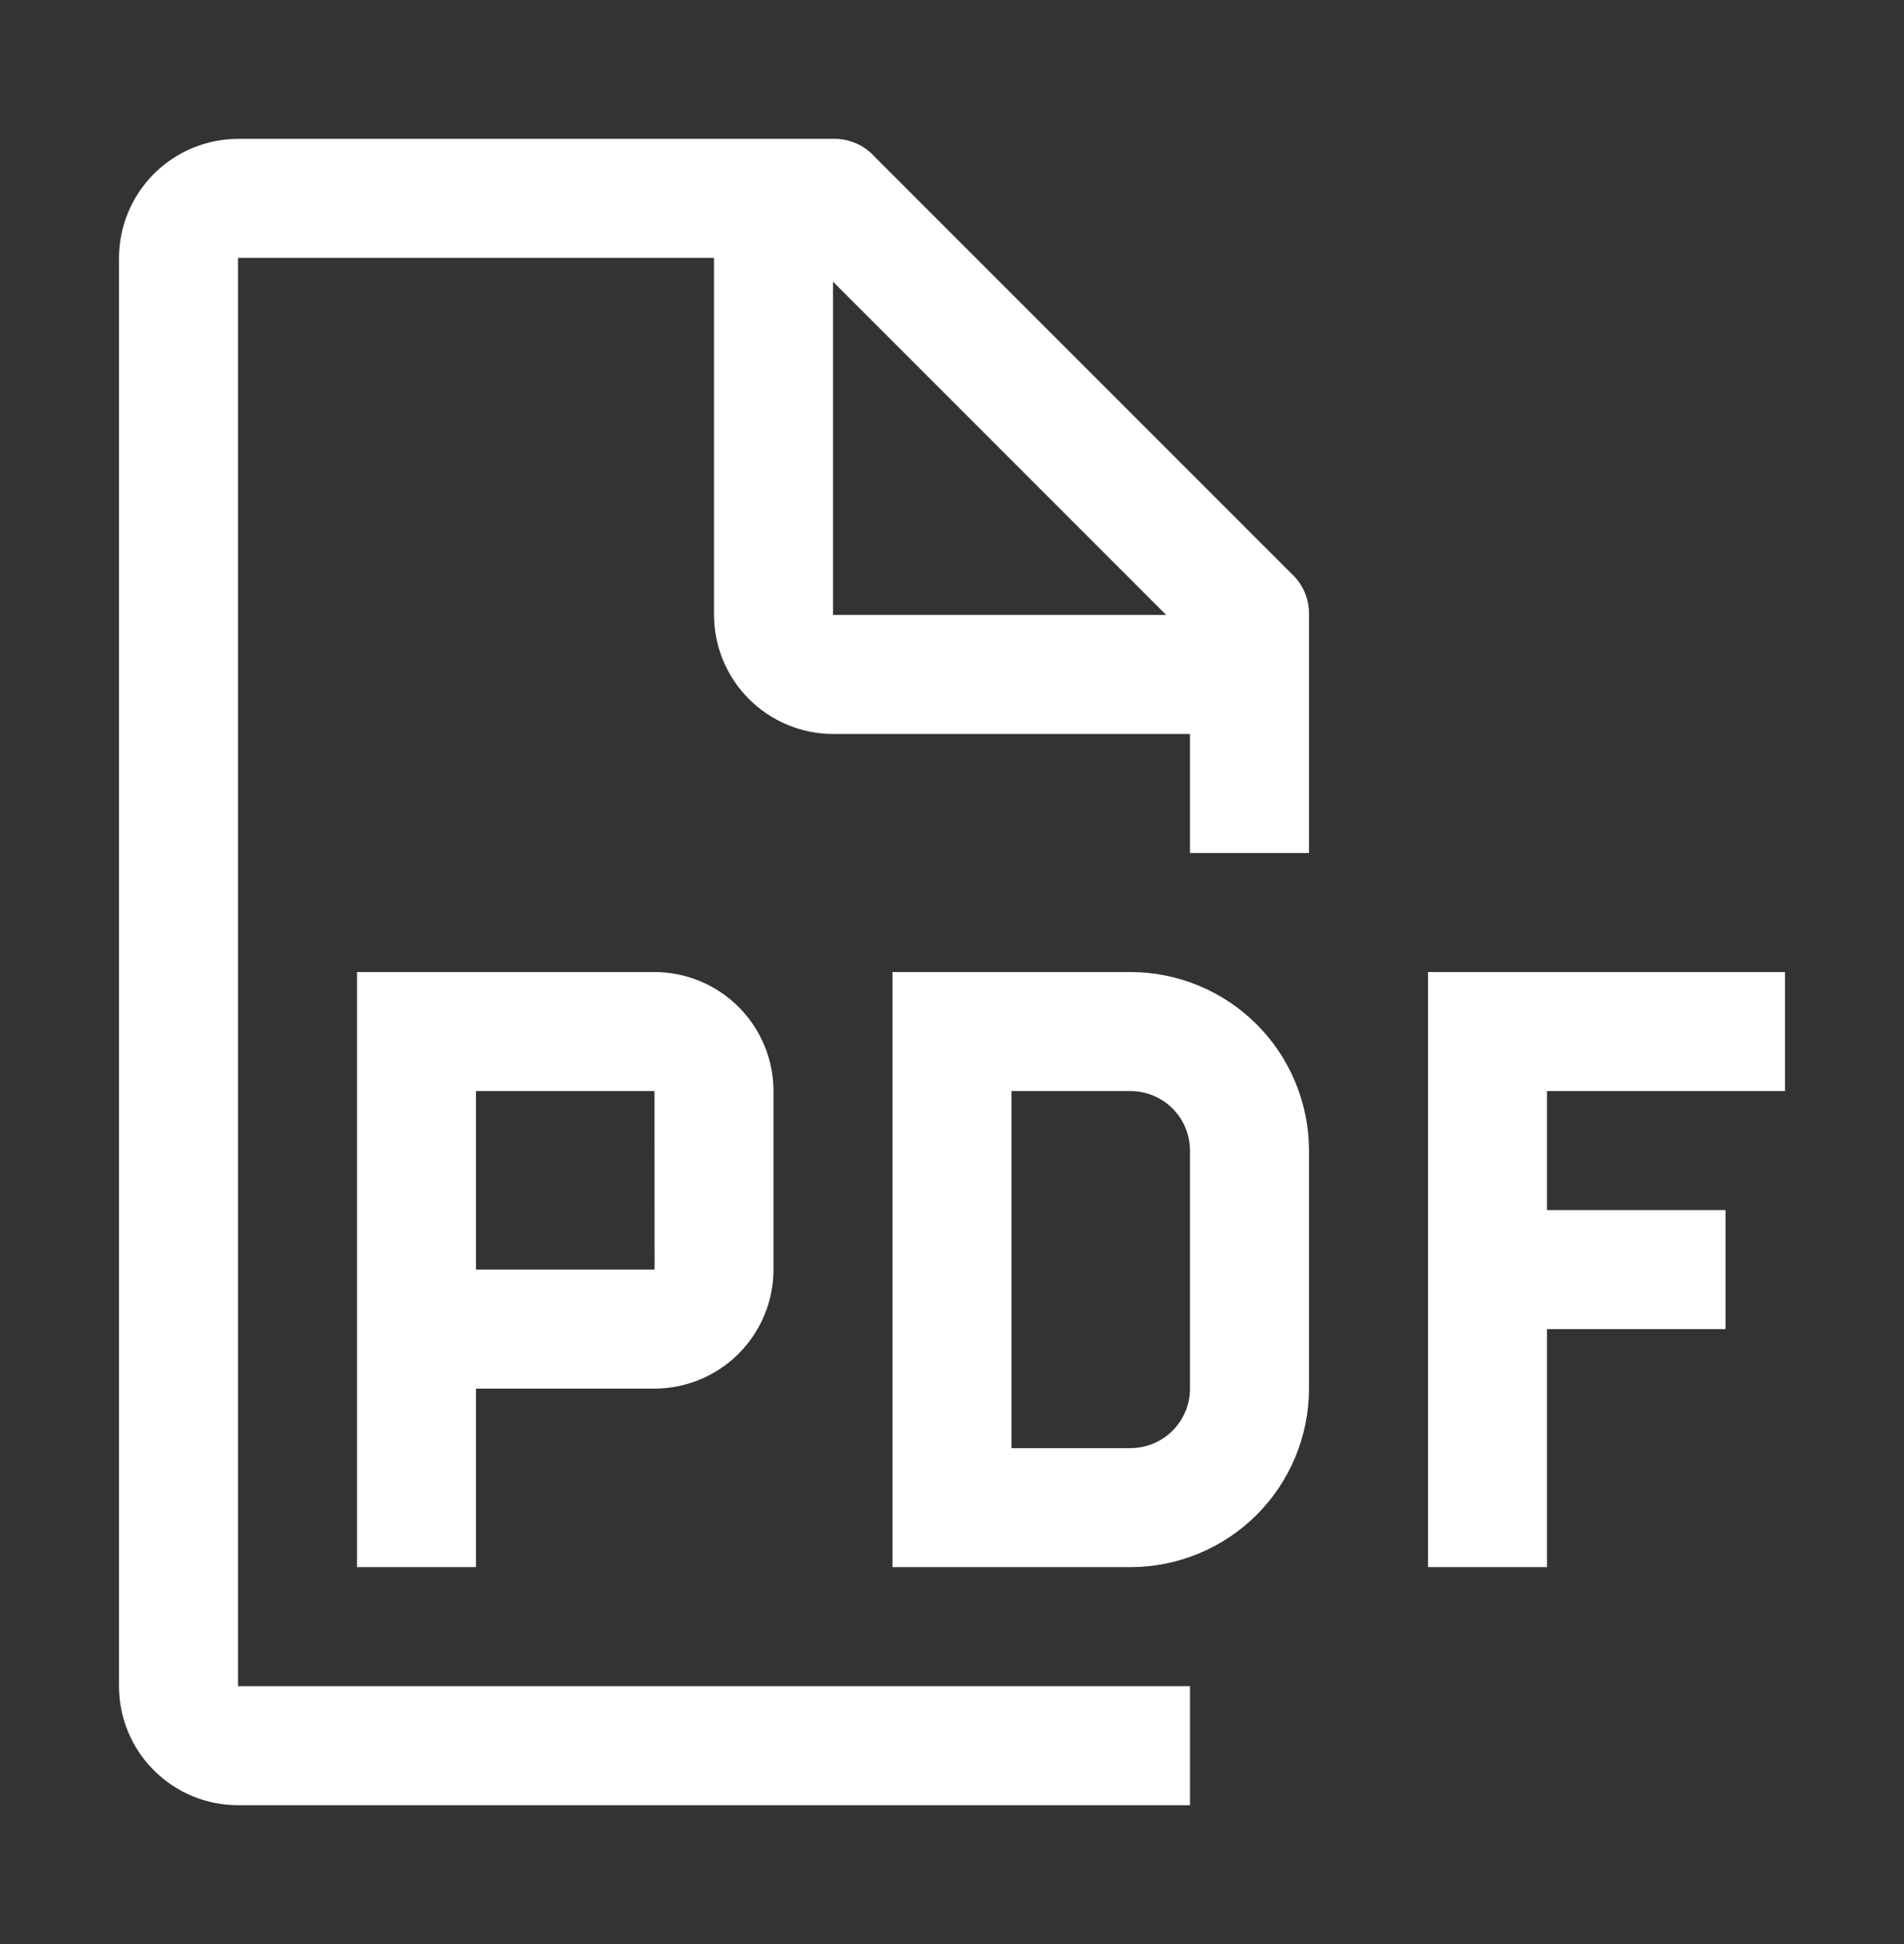
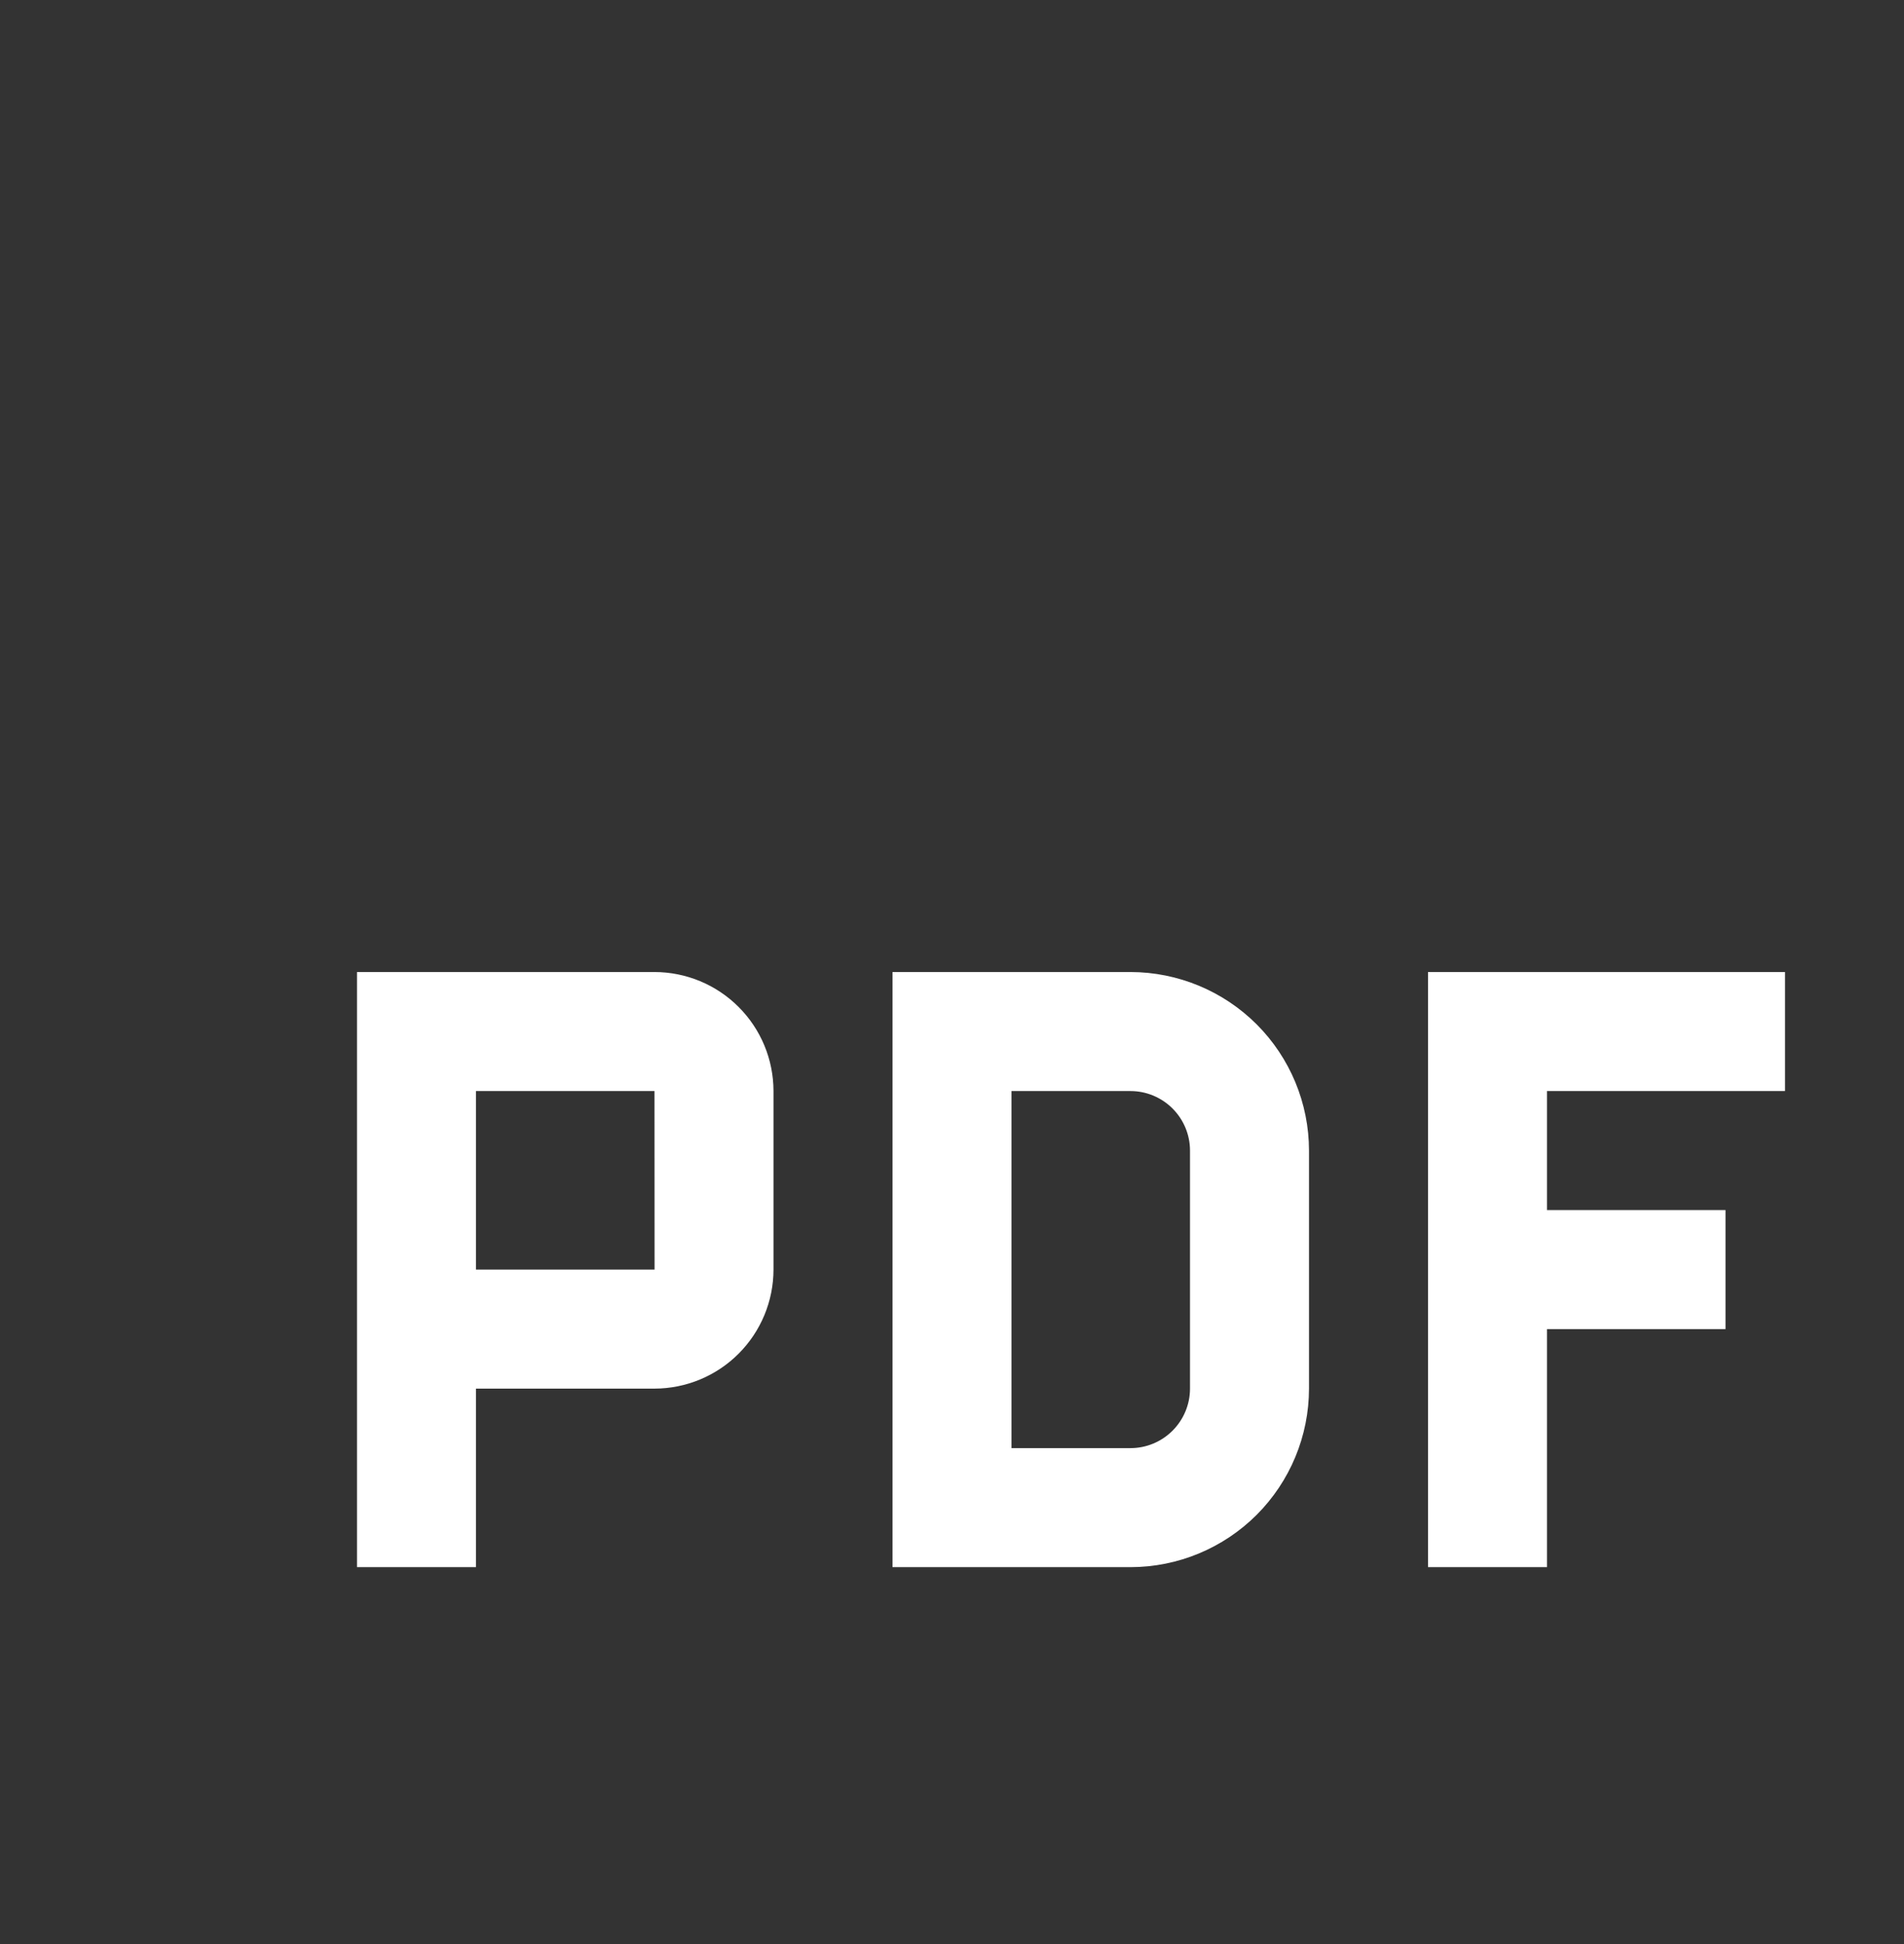
<svg xmlns="http://www.w3.org/2000/svg" width="48" height="49" viewBox="0 0 48 49" fill="none">
  <rect x="0" y="0" width="48" height="49" fill="#333333" stroke="none" />
  <path d="M45 27.5V24.5H36V39.5H39V33.5H43.5V30.5H39V27.5H45ZM28.5 39.5H22.5V24.5H28.5C29.693 24.501 30.837 24.976 31.681 25.819C32.524 26.663 32.999 27.807 33 29V35C32.999 36.193 32.524 37.337 31.681 38.181C30.837 39.024 29.693 39.499 28.5 39.5ZM25.5 36.5H28.5C28.898 36.5 29.279 36.341 29.56 36.06C29.841 35.779 30 35.398 30 35V29C30 28.602 29.841 28.221 29.56 27.94C29.279 27.659 28.898 27.5 28.5 27.5H25.5V36.5ZM16.5 24.5H9V39.5H12V35H16.5C17.295 34.999 18.058 34.682 18.62 34.12C19.182 33.558 19.499 32.795 19.5 32V27.5C19.499 26.705 19.183 25.942 18.62 25.38C18.058 24.817 17.295 24.501 16.5 24.5ZM12 32V27.5H16.5L16.502 32H12Z" fill="white" />
-   <path d="M33 21.5V15.5C33.005 15.303 32.968 15.107 32.89 14.926C32.812 14.744 32.696 14.582 32.55 14.45L22.05 3.95C21.918 3.804 21.756 3.687 21.574 3.61C21.393 3.532 21.197 3.495 21 3.5H6C5.205 3.502 4.443 3.819 3.881 4.381C3.319 4.943 3.002 5.705 3 6.5V42.5C3 43.296 3.316 44.059 3.879 44.621C4.441 45.184 5.204 45.5 6 45.5H30V42.5H6V6.5H18V15.5C18.002 16.295 18.319 17.057 18.881 17.619C19.443 18.181 20.205 18.498 21 18.5H30V21.5H33ZM21 15.5V7.1L29.4 15.5H21Z" fill="white" />
</svg>